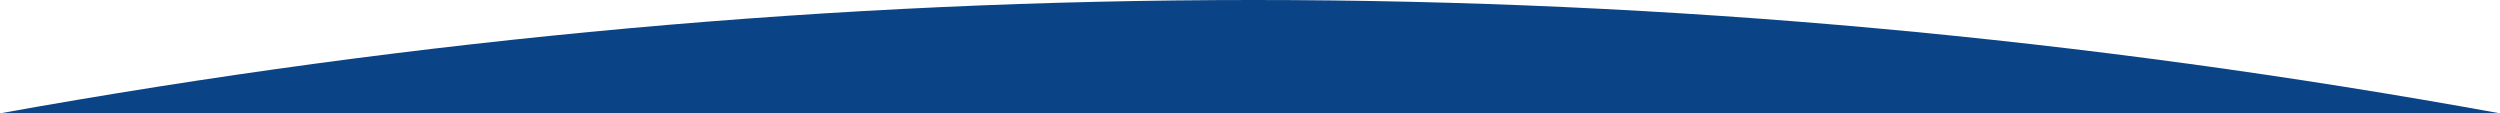
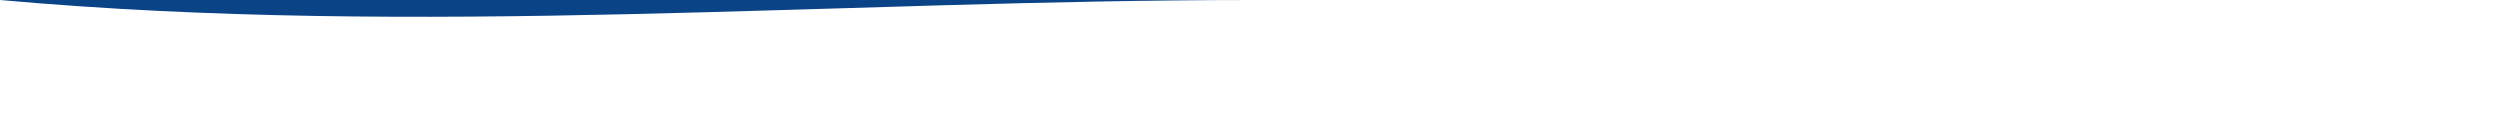
<svg xmlns="http://www.w3.org/2000/svg" width="375" height="17" viewBox="0 0 375 17">
  <g fill="none" fill-rule="evenodd">
    <g fill="#0A4386">
      <g>
-         <path d="M188.012 0C250.342 0 312.67 5.667 375 17H0C63.012 5.667 125.682 0 188.012 0z" transform="translate(0 -215) translate(0 215)" />
+         <path d="M188.012 0H0C63.012 5.667 125.682 0 188.012 0z" transform="translate(0 -215) translate(0 215)" />
      </g>
    </g>
  </g>
</svg>